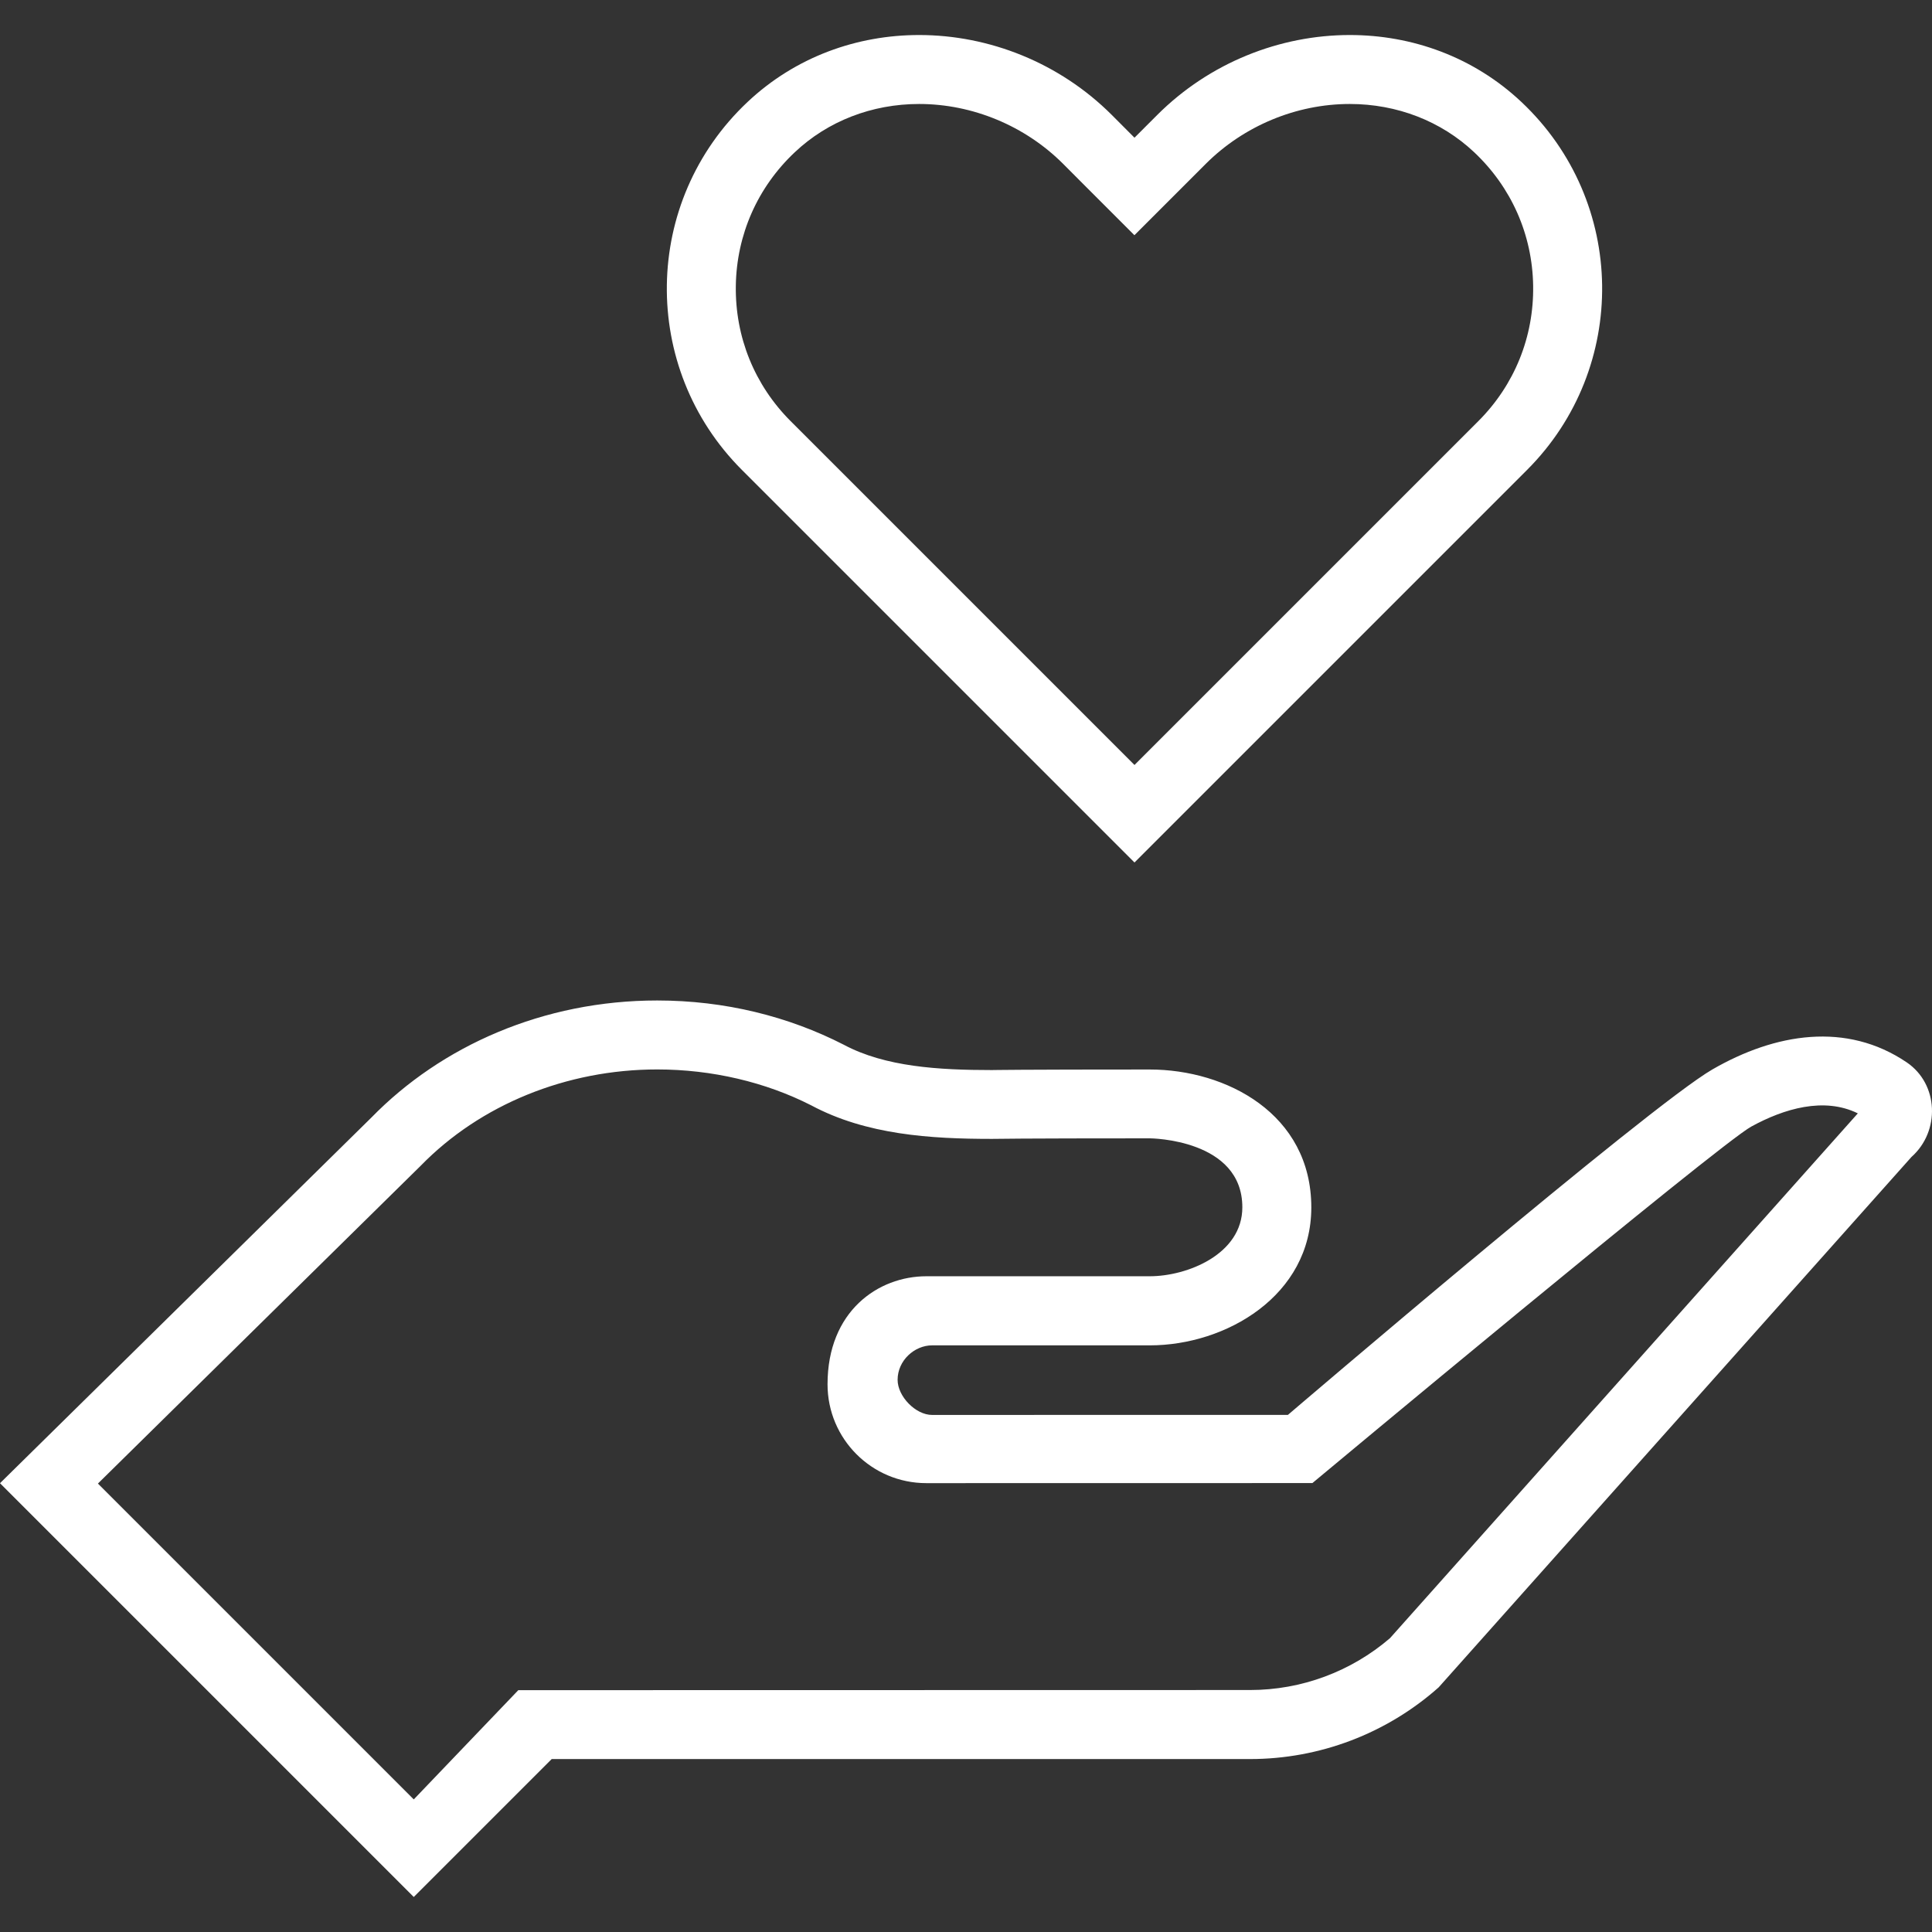
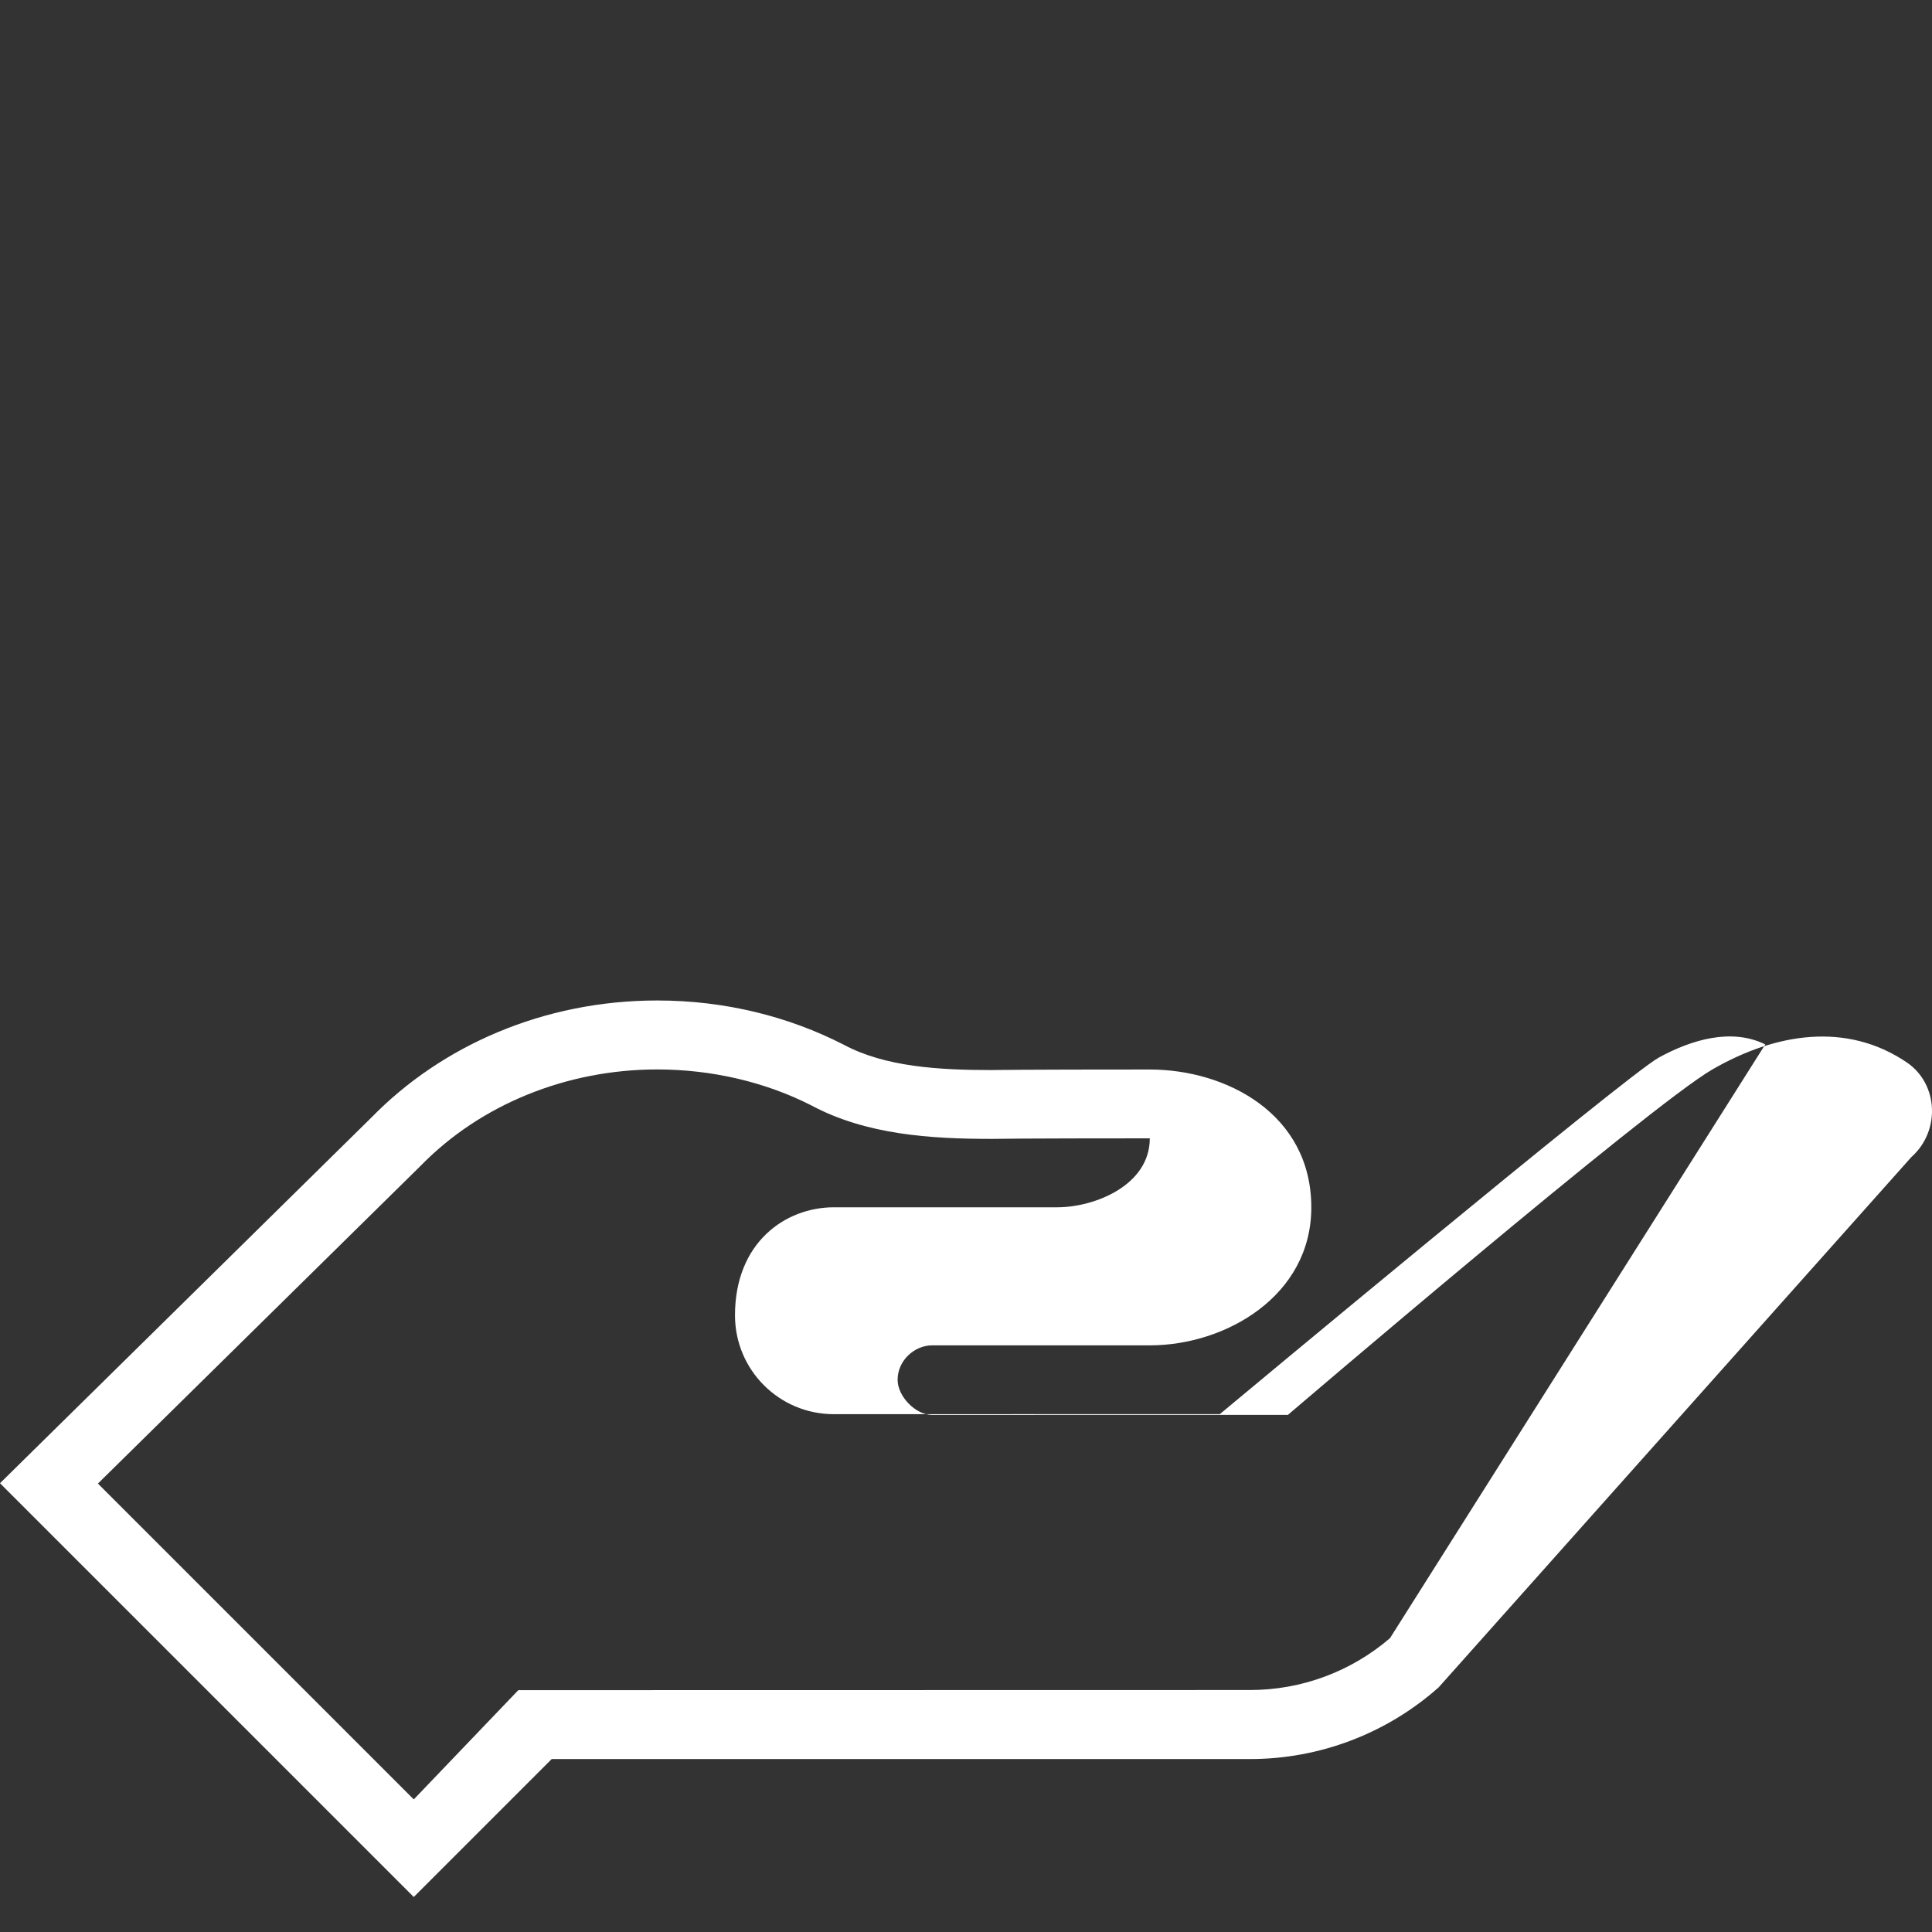
<svg xmlns="http://www.w3.org/2000/svg" version="1.1" width="512" height="512" x="0" y="0" viewBox="0 0 448.25 448.25" style="enable-background:new 0 0 512 512" xml:space="preserve" class="">
  <rect x="0" y="0" width="448.25" height="448.25" fill="#333333" stroke="none" />
  <g>
    <g>
      <g>
-         <path d="M352.992,23.661C341.84,13.165,327.568,8.125,313.184,8.125c-16.192,0-32.544,6.384-44.736,18.592l-5.232,5.232    l-5.232-5.248C245.792,14.509,229.44,8.125,213.248,8.125c-14.384,0-28.656,5.04-39.808,15.536    c-24.528,23.088-24.96,61.712-1.312,85.36l91.088,91.088l91.088-91.088C377.952,85.373,377.52,46.749,352.992,23.661z     M342.992,97.709l-79.776,79.776L183.44,97.709c-8.384-8.384-12.896-19.536-12.72-31.392c0.176-11.856,5.04-22.864,13.696-31.008    c7.648-7.216,17.888-11.184,28.832-11.184c12.4,0,24.592,5.072,33.408,13.888l5.232,5.248L263.2,54.573l11.312-11.312l5.232-5.232    c8.832-8.832,21.008-13.904,33.424-13.904c10.944,0,21.184,3.968,28.848,11.184c8.656,8.144,13.52,19.152,13.696,31.008    C355.888,78.173,351.376,89.325,342.992,97.709z" fill="#ffffff" data-original="#000000" style="" class="" />
-       </g>
+         </g>
    </g>
    <g>
      <g>
-         <path d="M442.4,246.493c-14-9.488-30.496-6.8-45.104,1.632c-14.608,8.432-98.48,80.144-98.48,80.144l-82.56,0.016    c-3.84,0-8-4.32-8-8.144c0-4.496,3.92-8,8-8h50.512c17.68,0,37.472-11.52,37.472-32c0-21.76-19.792-32-37.472-32    c-30.672,0-36.64,0.128-36.64,0.128c-12.288,0-24.752-0.736-34.352-5.872c-12.8-6.56-27.552-10.272-43.296-10.272    c-26.432,0-50.096,10.544-66.32,27.168L0,344.125l96,96l32-32h162.032c16.128,0,31.696-5.92,43.744-16.624l109.712-123.072    C450.192,262.477,449.808,251.533,442.4,246.493z M322.496,380.077c-9.04,7.76-20.544,12.032-32.464,12.032l-169.776,0.032    L96,417.485l-73.28-73.28l74.896-73.744c13.84-14.192,33.84-22.336,54.864-22.336c12.672,0,25.136,2.928,35.744,8.336    c12.768,6.832,27.68,7.776,41.904,7.776c0,0,6.128-0.128,36.64-0.128c0.208,0,21.472,0.176,21.472,16    c0,10.912-12.816,16-21.472,16h-51.84c-11.152,0-22.928,8.08-22.928,25.072c0,12.64,10.224,22.928,22.928,22.928l89.568-0.016    c0,0,94.24-78.56,101.84-82.72c7.6-4.16,16.864-6.912,24.704-3.056L322.496,380.077z" fill="#ffffff" data-original="#000000" style="" class="" />
+         <path d="M442.4,246.493c-14-9.488-30.496-6.8-45.104,1.632c-14.608,8.432-98.48,80.144-98.48,80.144l-82.56,0.016    c-3.84,0-8-4.32-8-8.144c0-4.496,3.92-8,8-8h50.512c17.68,0,37.472-11.52,37.472-32c0-21.76-19.792-32-37.472-32    c-30.672,0-36.64,0.128-36.64,0.128c-12.288,0-24.752-0.736-34.352-5.872c-12.8-6.56-27.552-10.272-43.296-10.272    c-26.432,0-50.096,10.544-66.32,27.168L0,344.125l96,96l32-32h162.032c16.128,0,31.696-5.92,43.744-16.624l109.712-123.072    C450.192,262.477,449.808,251.533,442.4,246.493z M322.496,380.077c-9.04,7.76-20.544,12.032-32.464,12.032l-169.776,0.032    L96,417.485l-73.28-73.28l74.896-73.744c13.84-14.192,33.84-22.336,54.864-22.336c12.672,0,25.136,2.928,35.744,8.336    c12.768,6.832,27.68,7.776,41.904,7.776c0,0,6.128-0.128,36.64-0.128c0,10.912-12.816,16-21.472,16h-51.84c-11.152,0-22.928,8.08-22.928,25.072c0,12.64,10.224,22.928,22.928,22.928l89.568-0.016    c0,0,94.24-78.56,101.84-82.72c7.6-4.16,16.864-6.912,24.704-3.056L322.496,380.077z" fill="#ffffff" data-original="#000000" style="" class="" />
      </g>
    </g>
    <g>
</g>
    <g>
</g>
    <g>
</g>
    <g>
</g>
    <g>
</g>
    <g>
</g>
    <g>
</g>
    <g>
</g>
    <g>
</g>
    <g>
</g>
    <g>
</g>
    <g>
</g>
    <g>
</g>
    <g>
</g>
    <g>
</g>
  </g>
</svg>